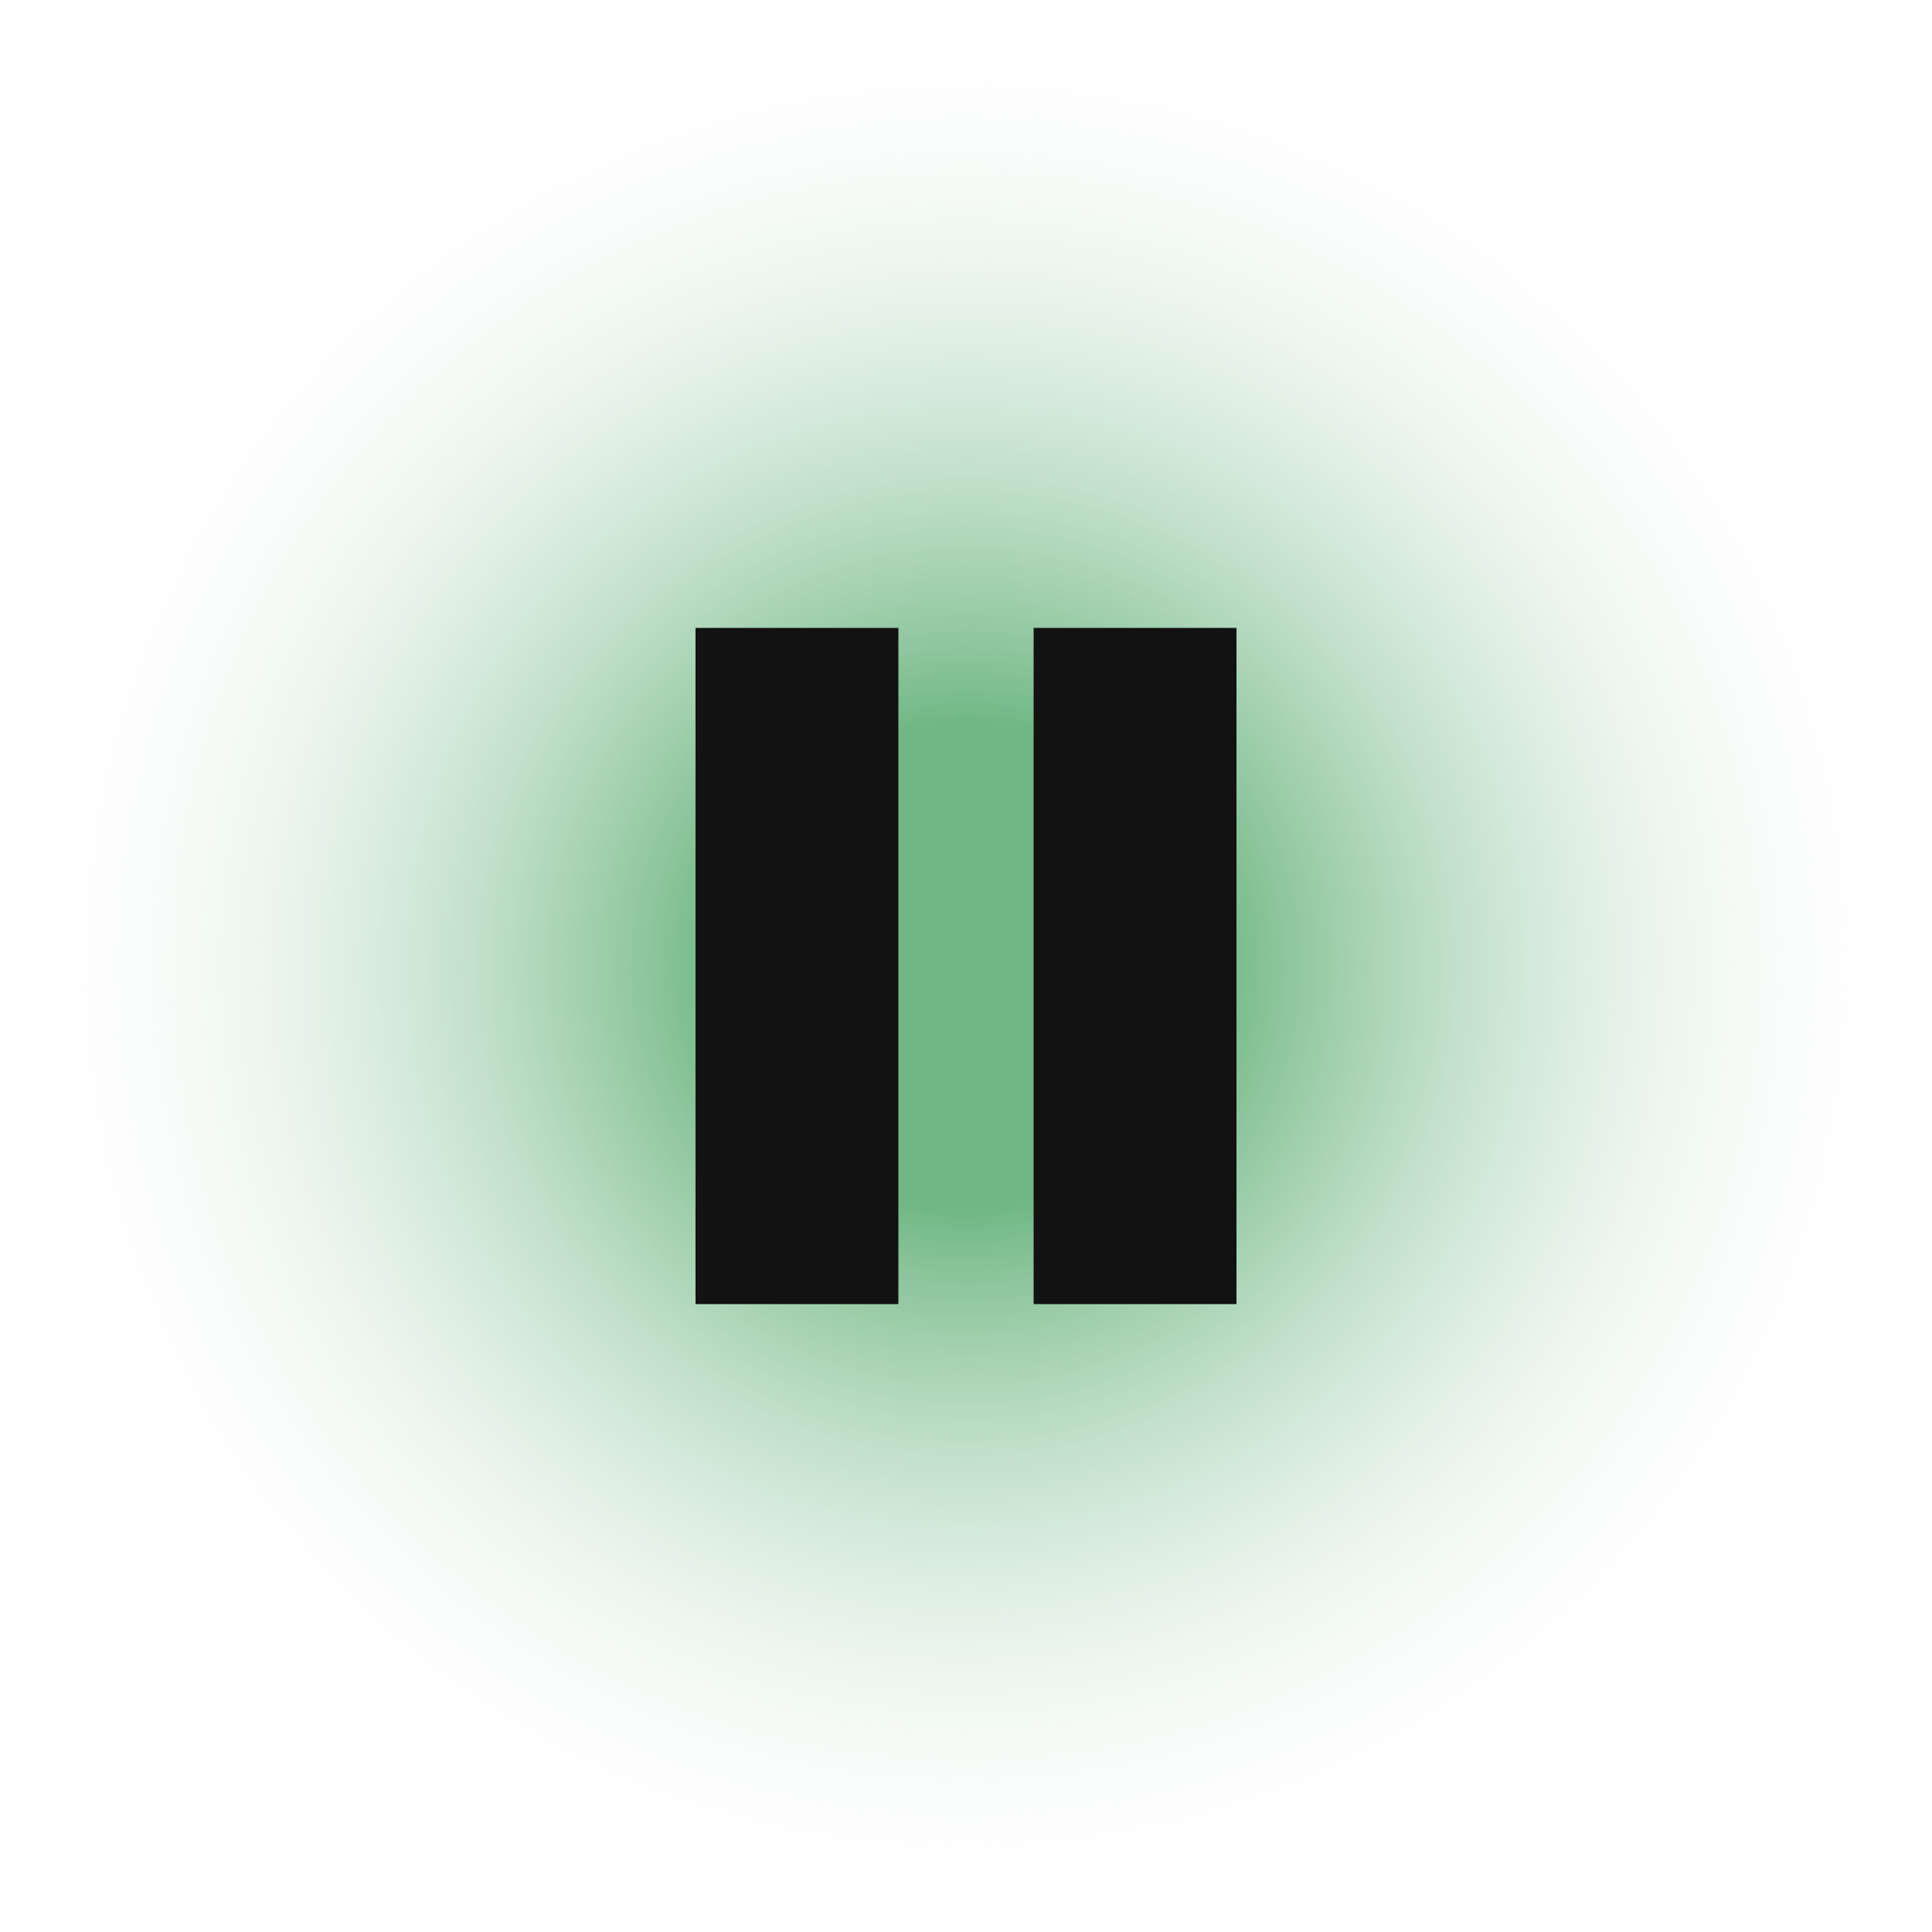
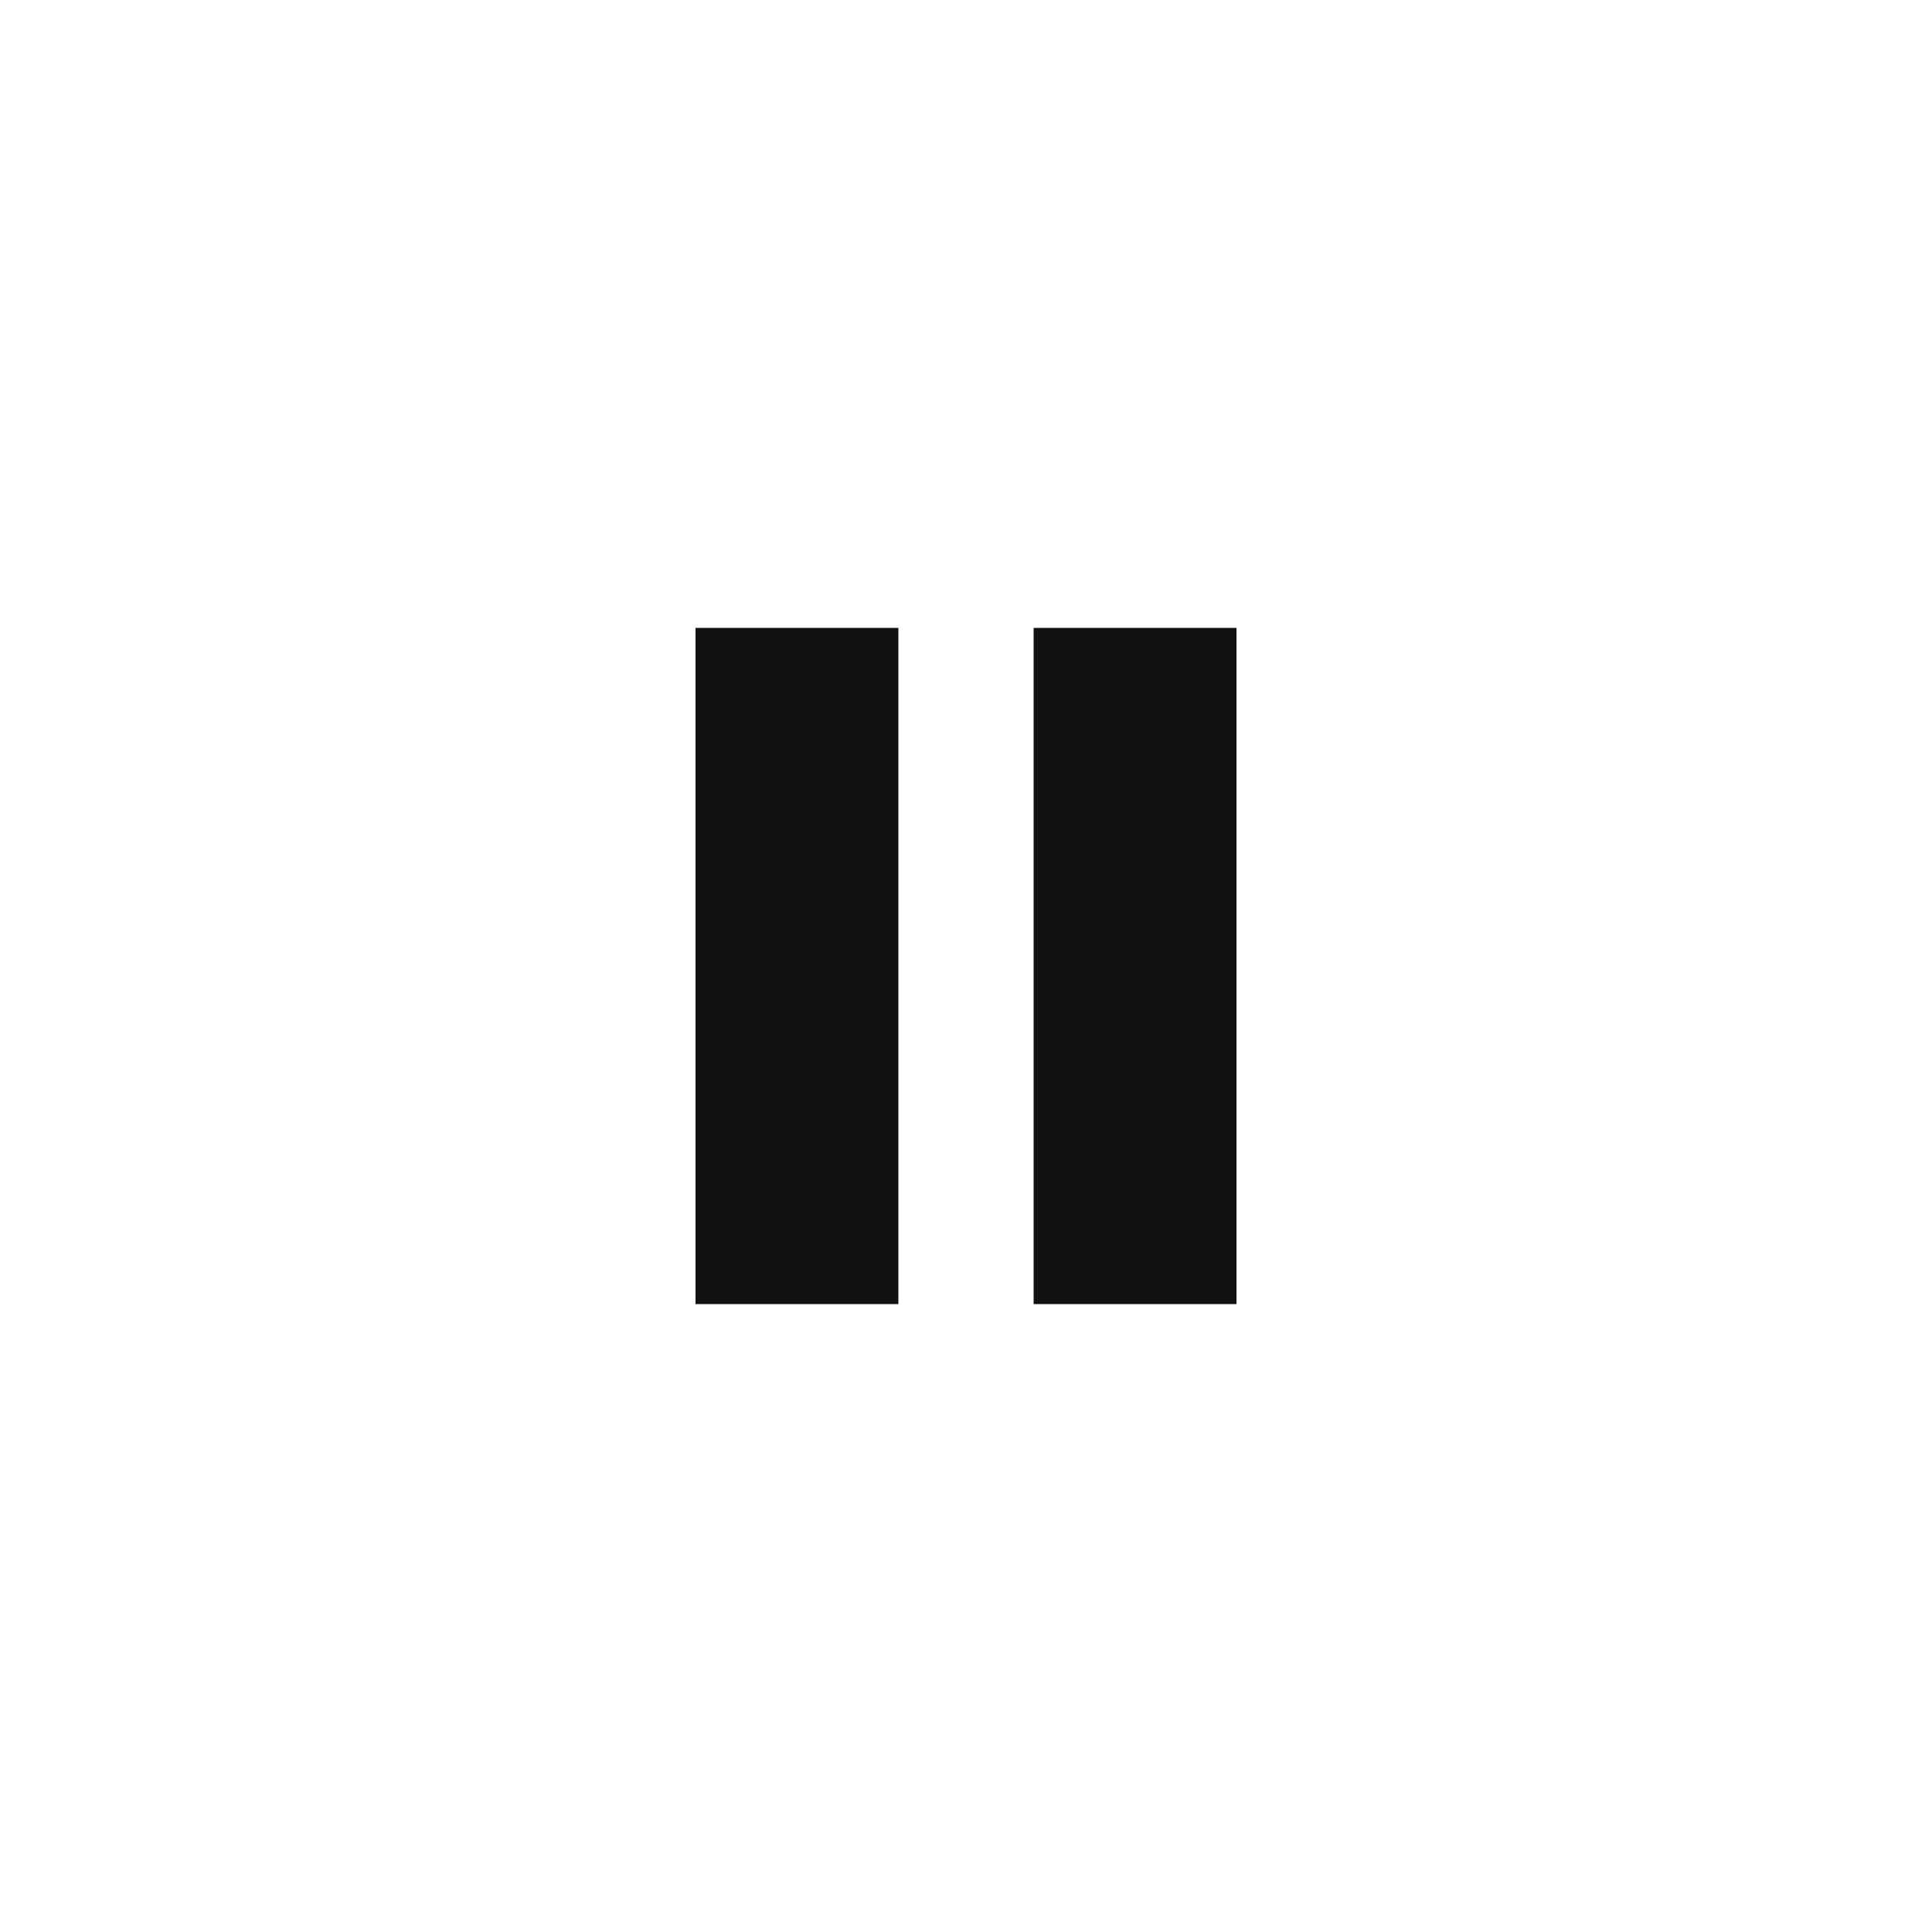
<svg xmlns="http://www.w3.org/2000/svg" xmlns:ns1="http://sodipodi.sourceforge.net/DTD/sodipodi-0.dtd" xmlns:ns2="http://www.inkscape.org/namespaces/inkscape" xmlns:xlink="http://www.w3.org/1999/xlink" width="1000" height="1000" viewBox="0 0 1000 1000" version="1.1" xml:space="preserve" id="SVGRoot" ns1:docname="pause.svg" ns2:version="1.4 (e7c3feb100, 2024-10-09)">
  <ns1:namedview id="namedview1" pagecolor="#ffffff" bordercolor="#000000" borderopacity="0.25" ns2:showpageshadow="2" ns2:pageopacity="0.0" ns2:pagecheckerboard="true" ns2:deskcolor="#d1d1d1" ns2:zoom="0.64135202" ns2:cx="413.96923" ns2:cy="477.11708" ns2:window-width="1366" ns2:window-height="740" ns2:window-x="0" ns2:window-y="0" ns2:window-maximized="1" ns2:current-layer="SVGRoot" ns2:document-units="px" showguides="true">
    <ns1:guide position="499.984,534.449" orientation="1,0" id="guide1" ns2:locked="false" />
    <ns1:guide position="493.695,500.016" orientation="0,-1" id="guide2" ns2:locked="false" />
  </ns1:namedview>
  <defs id="defs9">
    <linearGradient id="linearGradient3" ns2:collect="always">
      <stop style="stop-color:#70b783;stop-opacity:1;" offset="0.25" id="stop3" />
      <stop style="stop-color:#ffffff;stop-opacity:0;" offset="1" id="stop4" />
    </linearGradient>
    <radialGradient ns2:collect="always" xlink:href="#linearGradient3" id="radialGradient4" cx="500" cy="500" fx="500" fy="500" r="500" gradientUnits="userSpaceOnUse" />
  </defs>
  <style type="text/css" id="style1">
g.prefab path {
  vector-effect:non-scaling-stroke;
  -inkscape-stroke:hairline;
  fill: none;
  fill-opacity: 1;
  stroke-opacity: 1;
  stroke: #00349c;
}
</style>
-   <rect style="vector-effect:non-scaling-stroke;fill:url(#radialGradient4);fill-opacity:1;stroke:none;stroke-opacity:1;-inkscape-stroke:hairline" id="rect3" width="1000" height="1000" x="0" y="0" />
-   <path id="rect10" style="fill:#121212;fill-opacity:1;stroke:none;stroke-width:3;stroke-dasharray:none;stroke-opacity:1" d="M 360,325 H 465 V 675 H 360 Z m 175,0 H 640 V 675 H 535 Z" />
+   <path id="rect10" style="fill:#121212;fill-opacity:1;stroke:none;stroke-width:3;stroke-dasharray:none;stroke-opacity:1" d="M 360,325 H 465 V 675 H 360 Z m 175,0 H 640 V 675 H 535 " />
</svg>